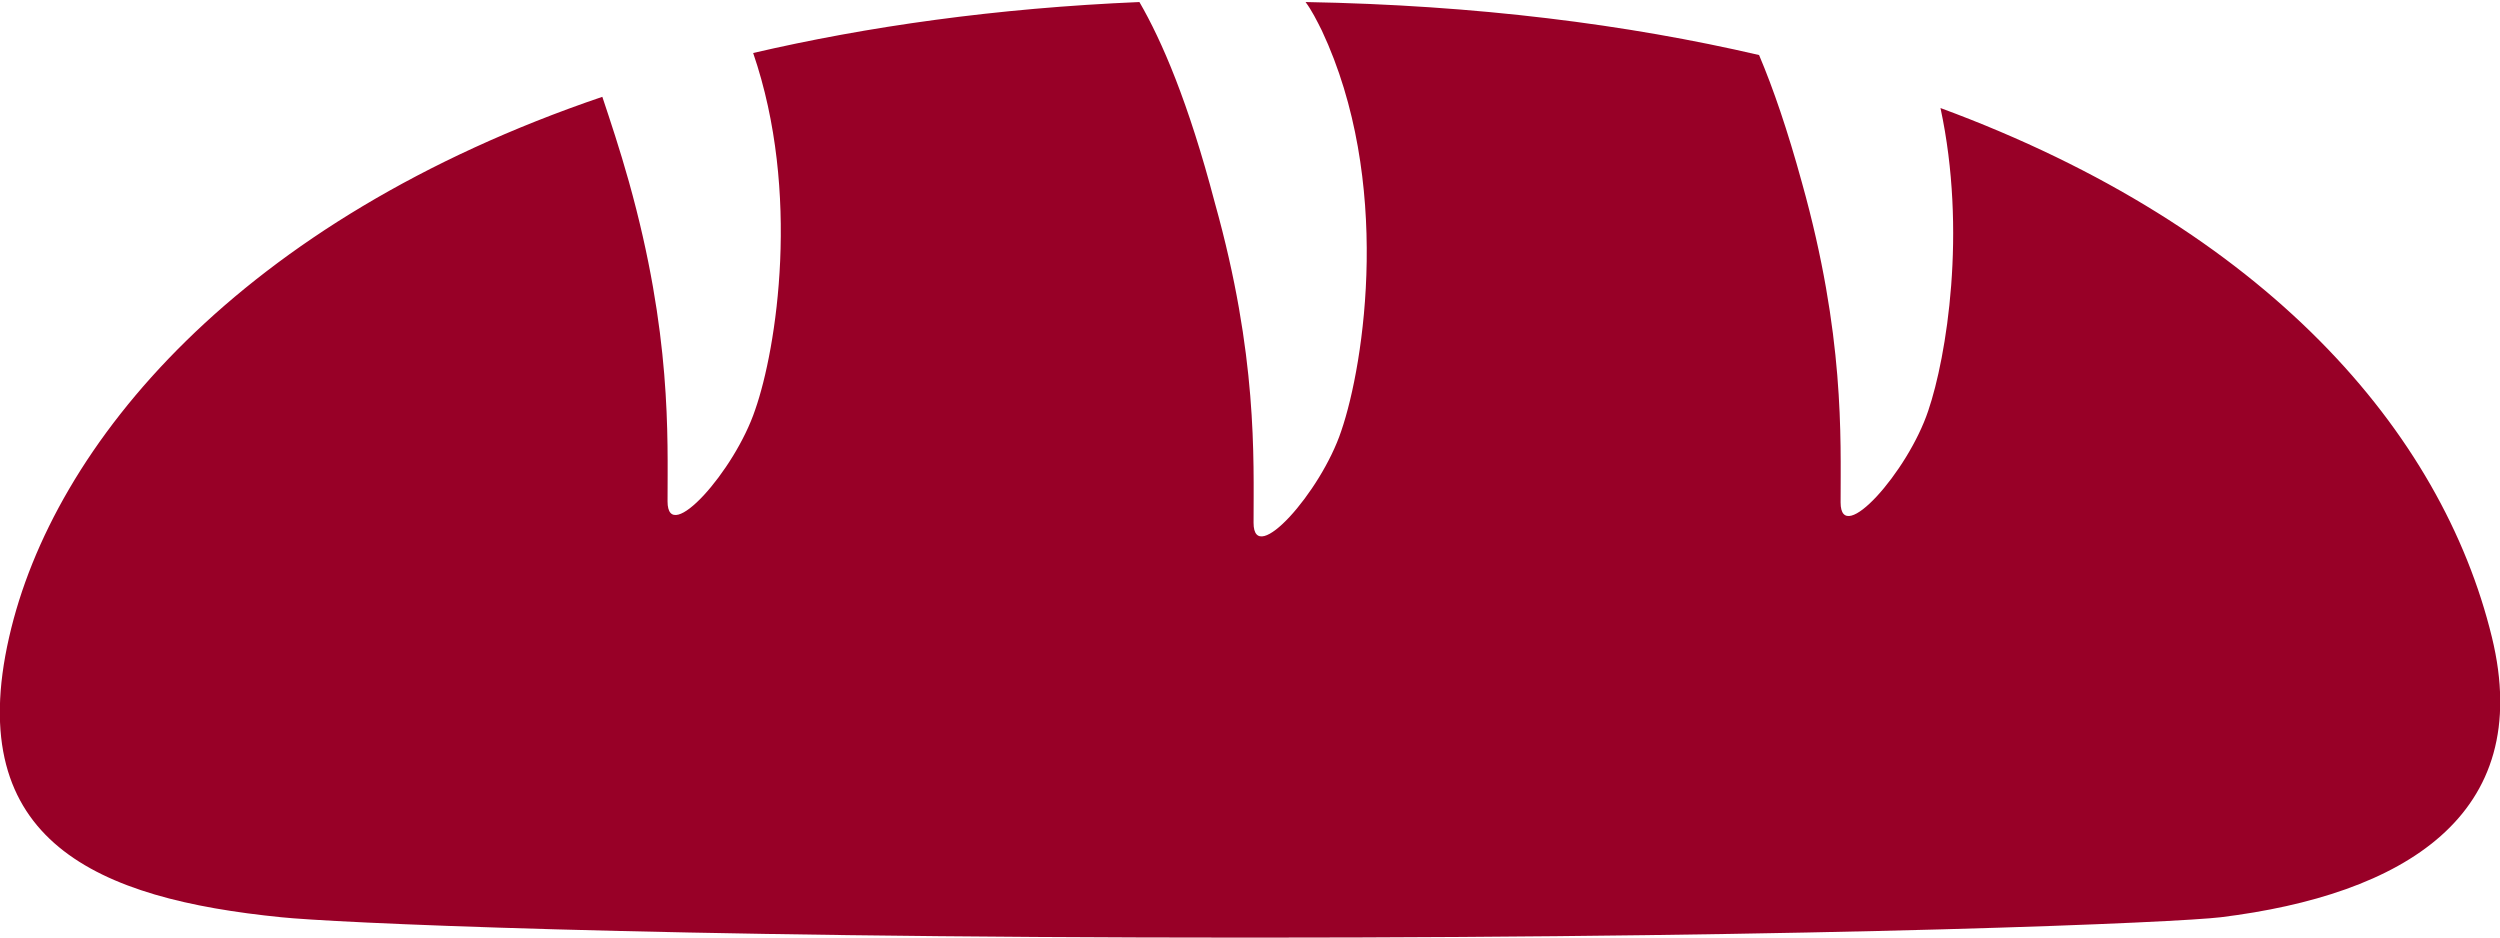
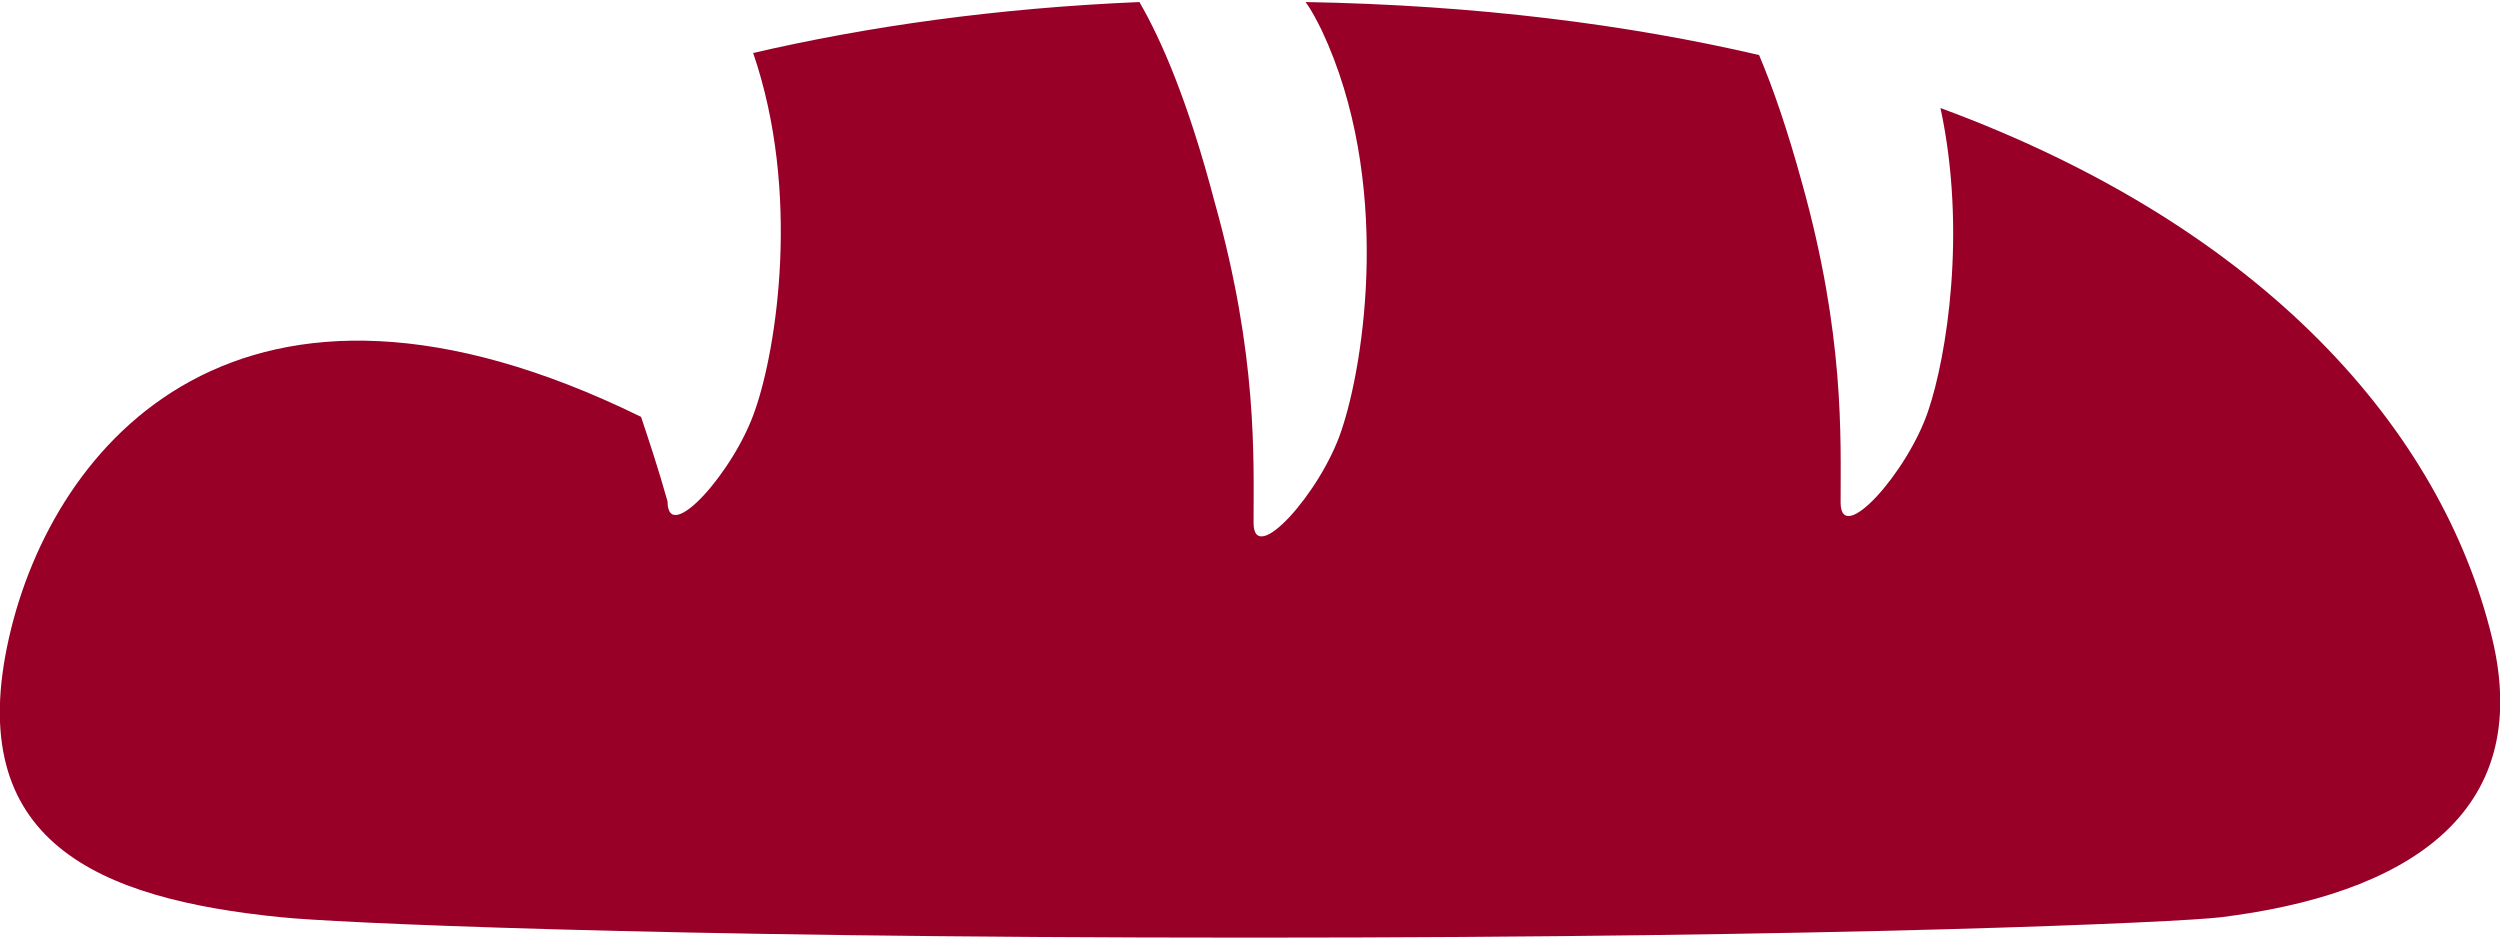
<svg xmlns="http://www.w3.org/2000/svg" x="0px" y="0px" viewBox="0 0 245.3 92" xml:space="preserve">
  <g id="Ebene_1" />
  <g id="Layer_1">
    <g>
      <g>
-         <path fill="#980027" d="M244.5,62.5c-4.9-20.1-22.1-40.1-54.1-51.9c2.6,12.1,0.6,24.4-1.2,29.7c-2,6-8.6,13.4-8.6,9    c0-6.4,0.4-16.4-3.8-31.4c-1.4-5.1-2.8-9.2-4.2-12.5c-12.9-3-27.7-4.9-44.5-5.2c0.6,0.8,1.1,1.8,1.6,2.8    c6.9,14.7,4.2,32.6,1.9,39.3c-2,6-8.6,13.4-8.6,9c0-6.4,0.4-16.4-3.8-31.4C116.6,10,114,4,111.8,0.2c-14.1,0.6-26.7,2.4-37.9,5    c4.7,13.7,2.3,29,0.2,35c-2,6-8.6,13.4-8.6,9c0-6.4,0.4-16.4-3.8-31.4c-0.9-3.2-1.8-5.9-2.6-8.3C23.5,21.6,5.2,43.6,0.9,62.5    C-3.7,82.6,9.6,88.2,27.6,90c4.7,0.5,35.4,2,95.1,2c58.1,0,91.1-1.5,95.2-2C235.7,87.8,248.8,80.1,244.5,62.5z" />
+         <path fill="#980027" d="M244.5,62.5c-4.9-20.1-22.1-40.1-54.1-51.9c2.6,12.1,0.6,24.4-1.2,29.7c-2,6-8.6,13.4-8.6,9    c0-6.4,0.4-16.4-3.8-31.4c-1.4-5.1-2.8-9.2-4.2-12.5c-12.9-3-27.7-4.9-44.5-5.2c0.6,0.8,1.1,1.8,1.6,2.8    c6.9,14.7,4.2,32.6,1.9,39.3c-2,6-8.6,13.4-8.6,9c0-6.4,0.4-16.4-3.8-31.4C116.6,10,114,4,111.8,0.2c-14.1,0.6-26.7,2.4-37.9,5    c4.7,13.7,2.3,29,0.2,35c-2,6-8.6,13.4-8.6,9c-0.9-3.2-1.8-5.9-2.6-8.3C23.5,21.6,5.2,43.6,0.9,62.5    C-3.7,82.6,9.6,88.2,27.6,90c4.7,0.5,35.4,2,95.1,2c58.1,0,91.1-1.5,95.2-2C235.7,87.8,248.8,80.1,244.5,62.5z" />
      </g>
    </g>
  </g>
</svg>